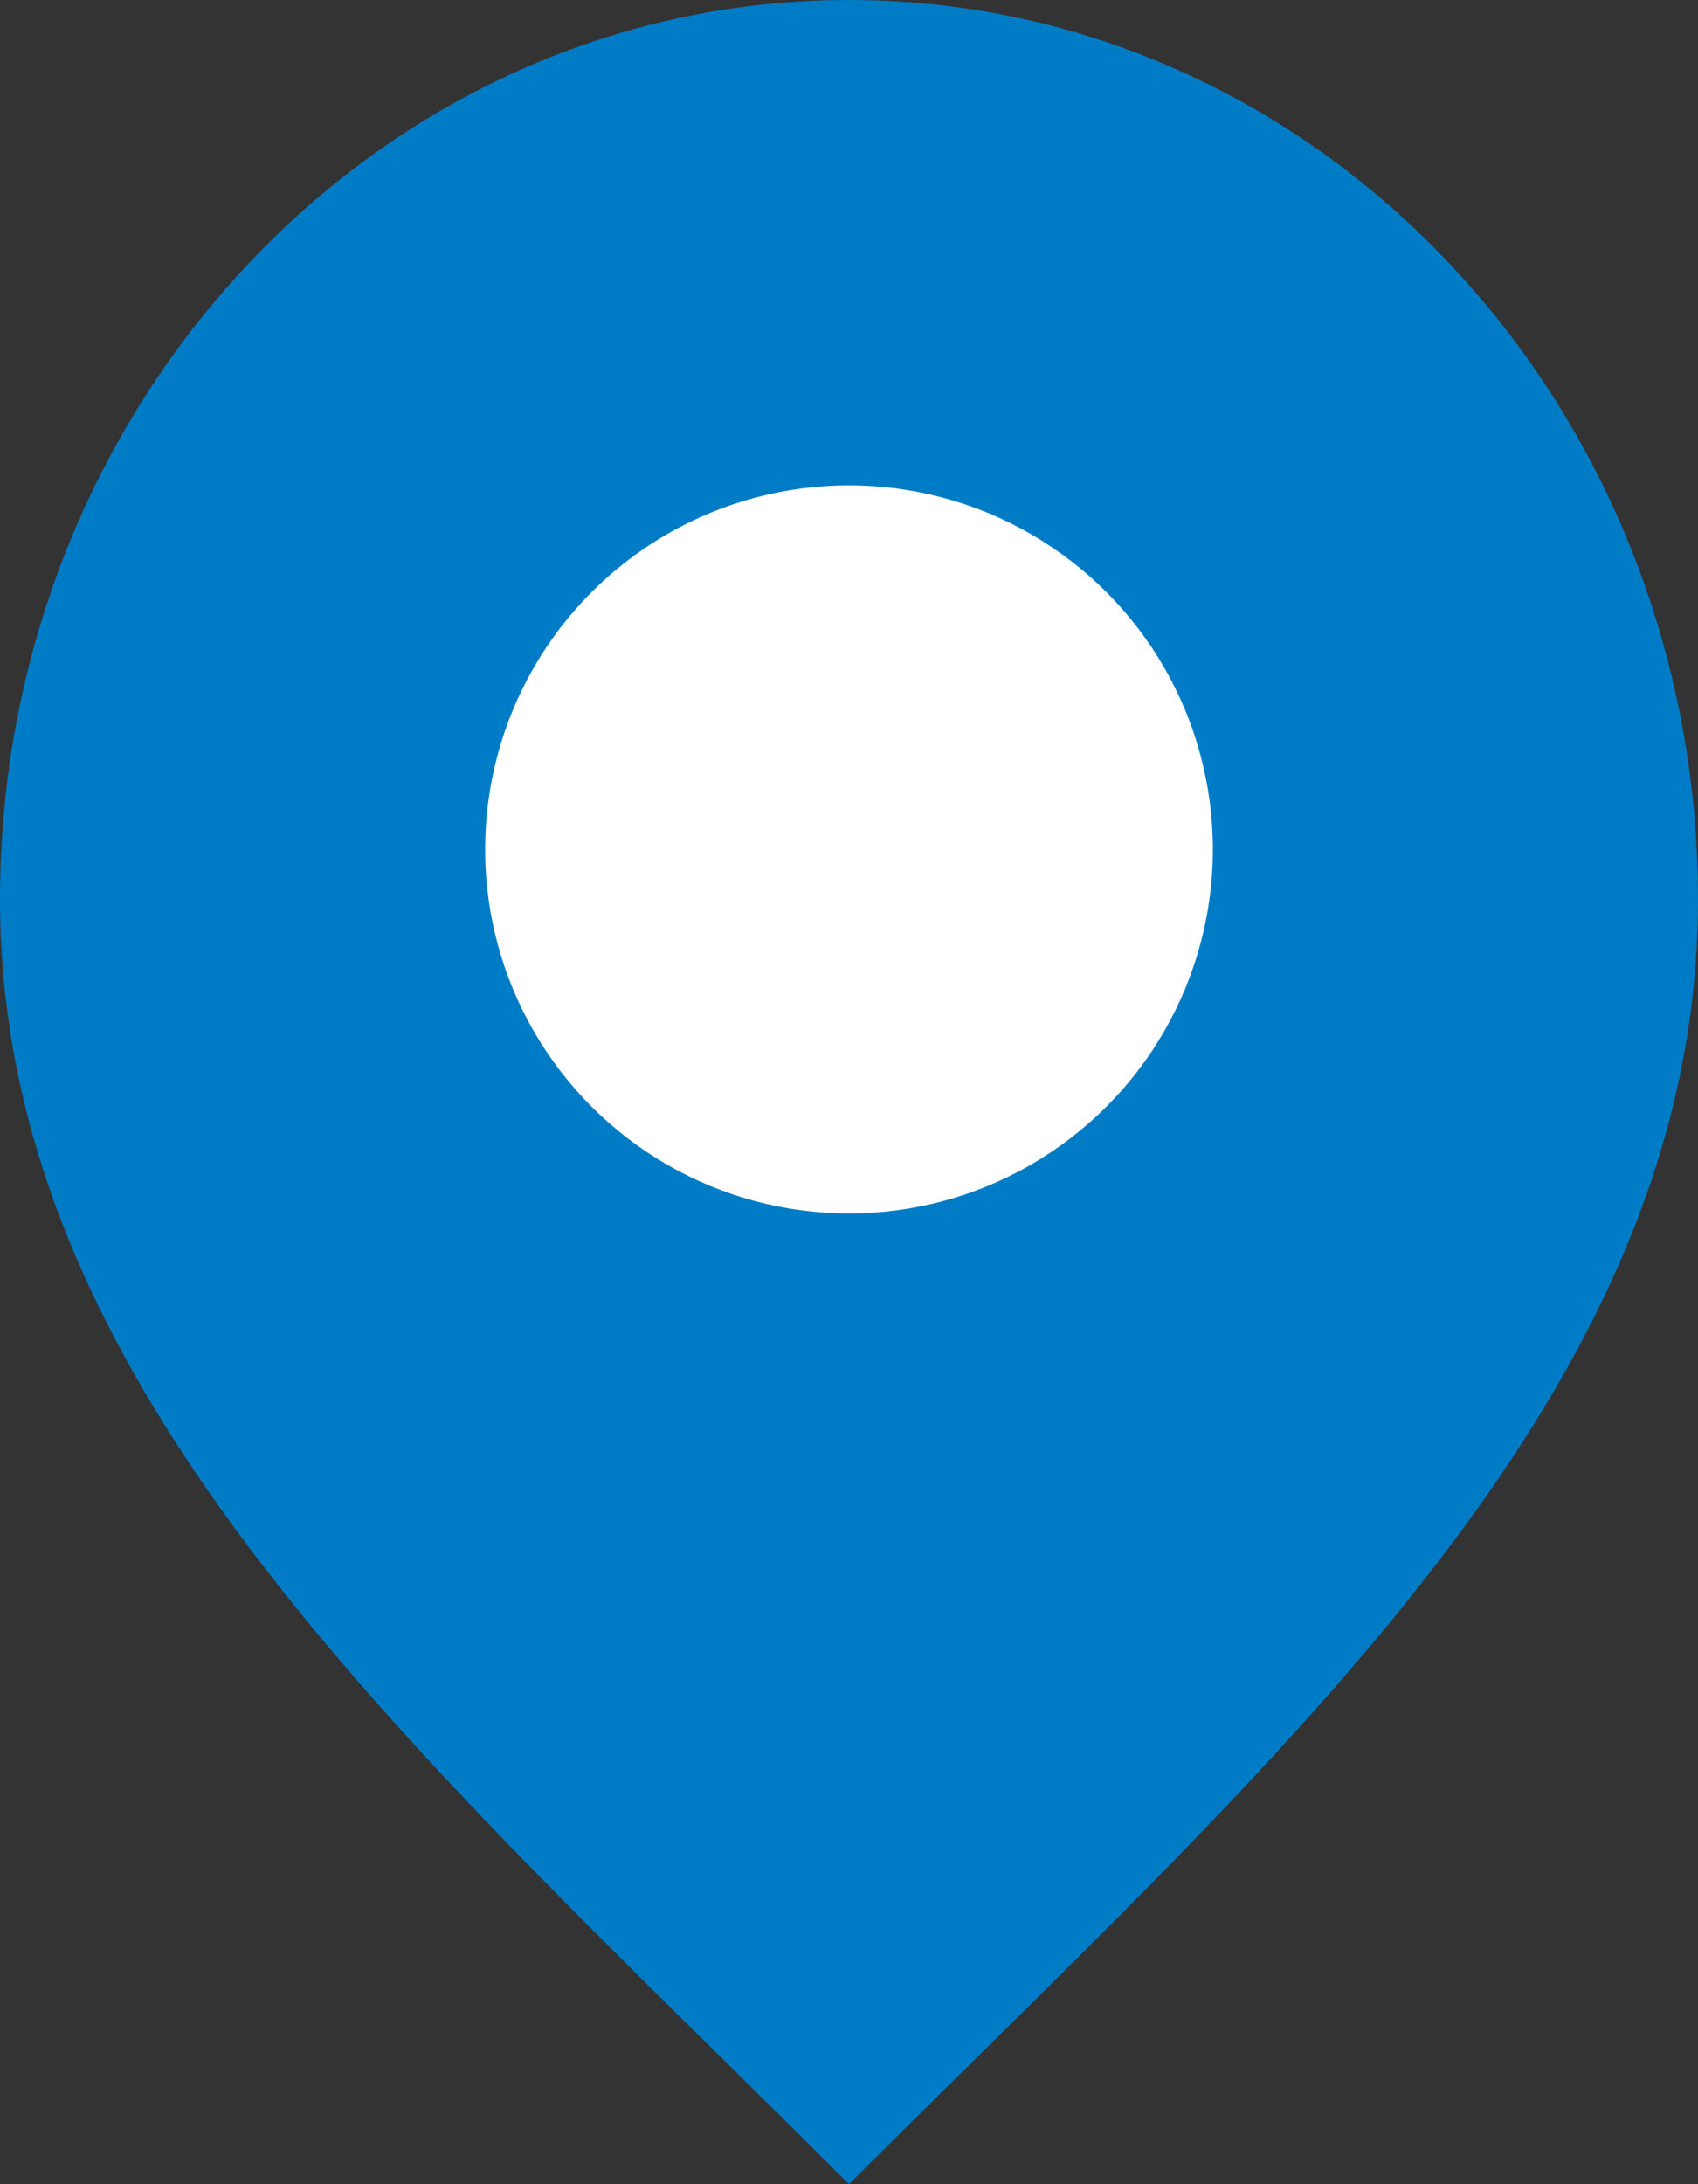
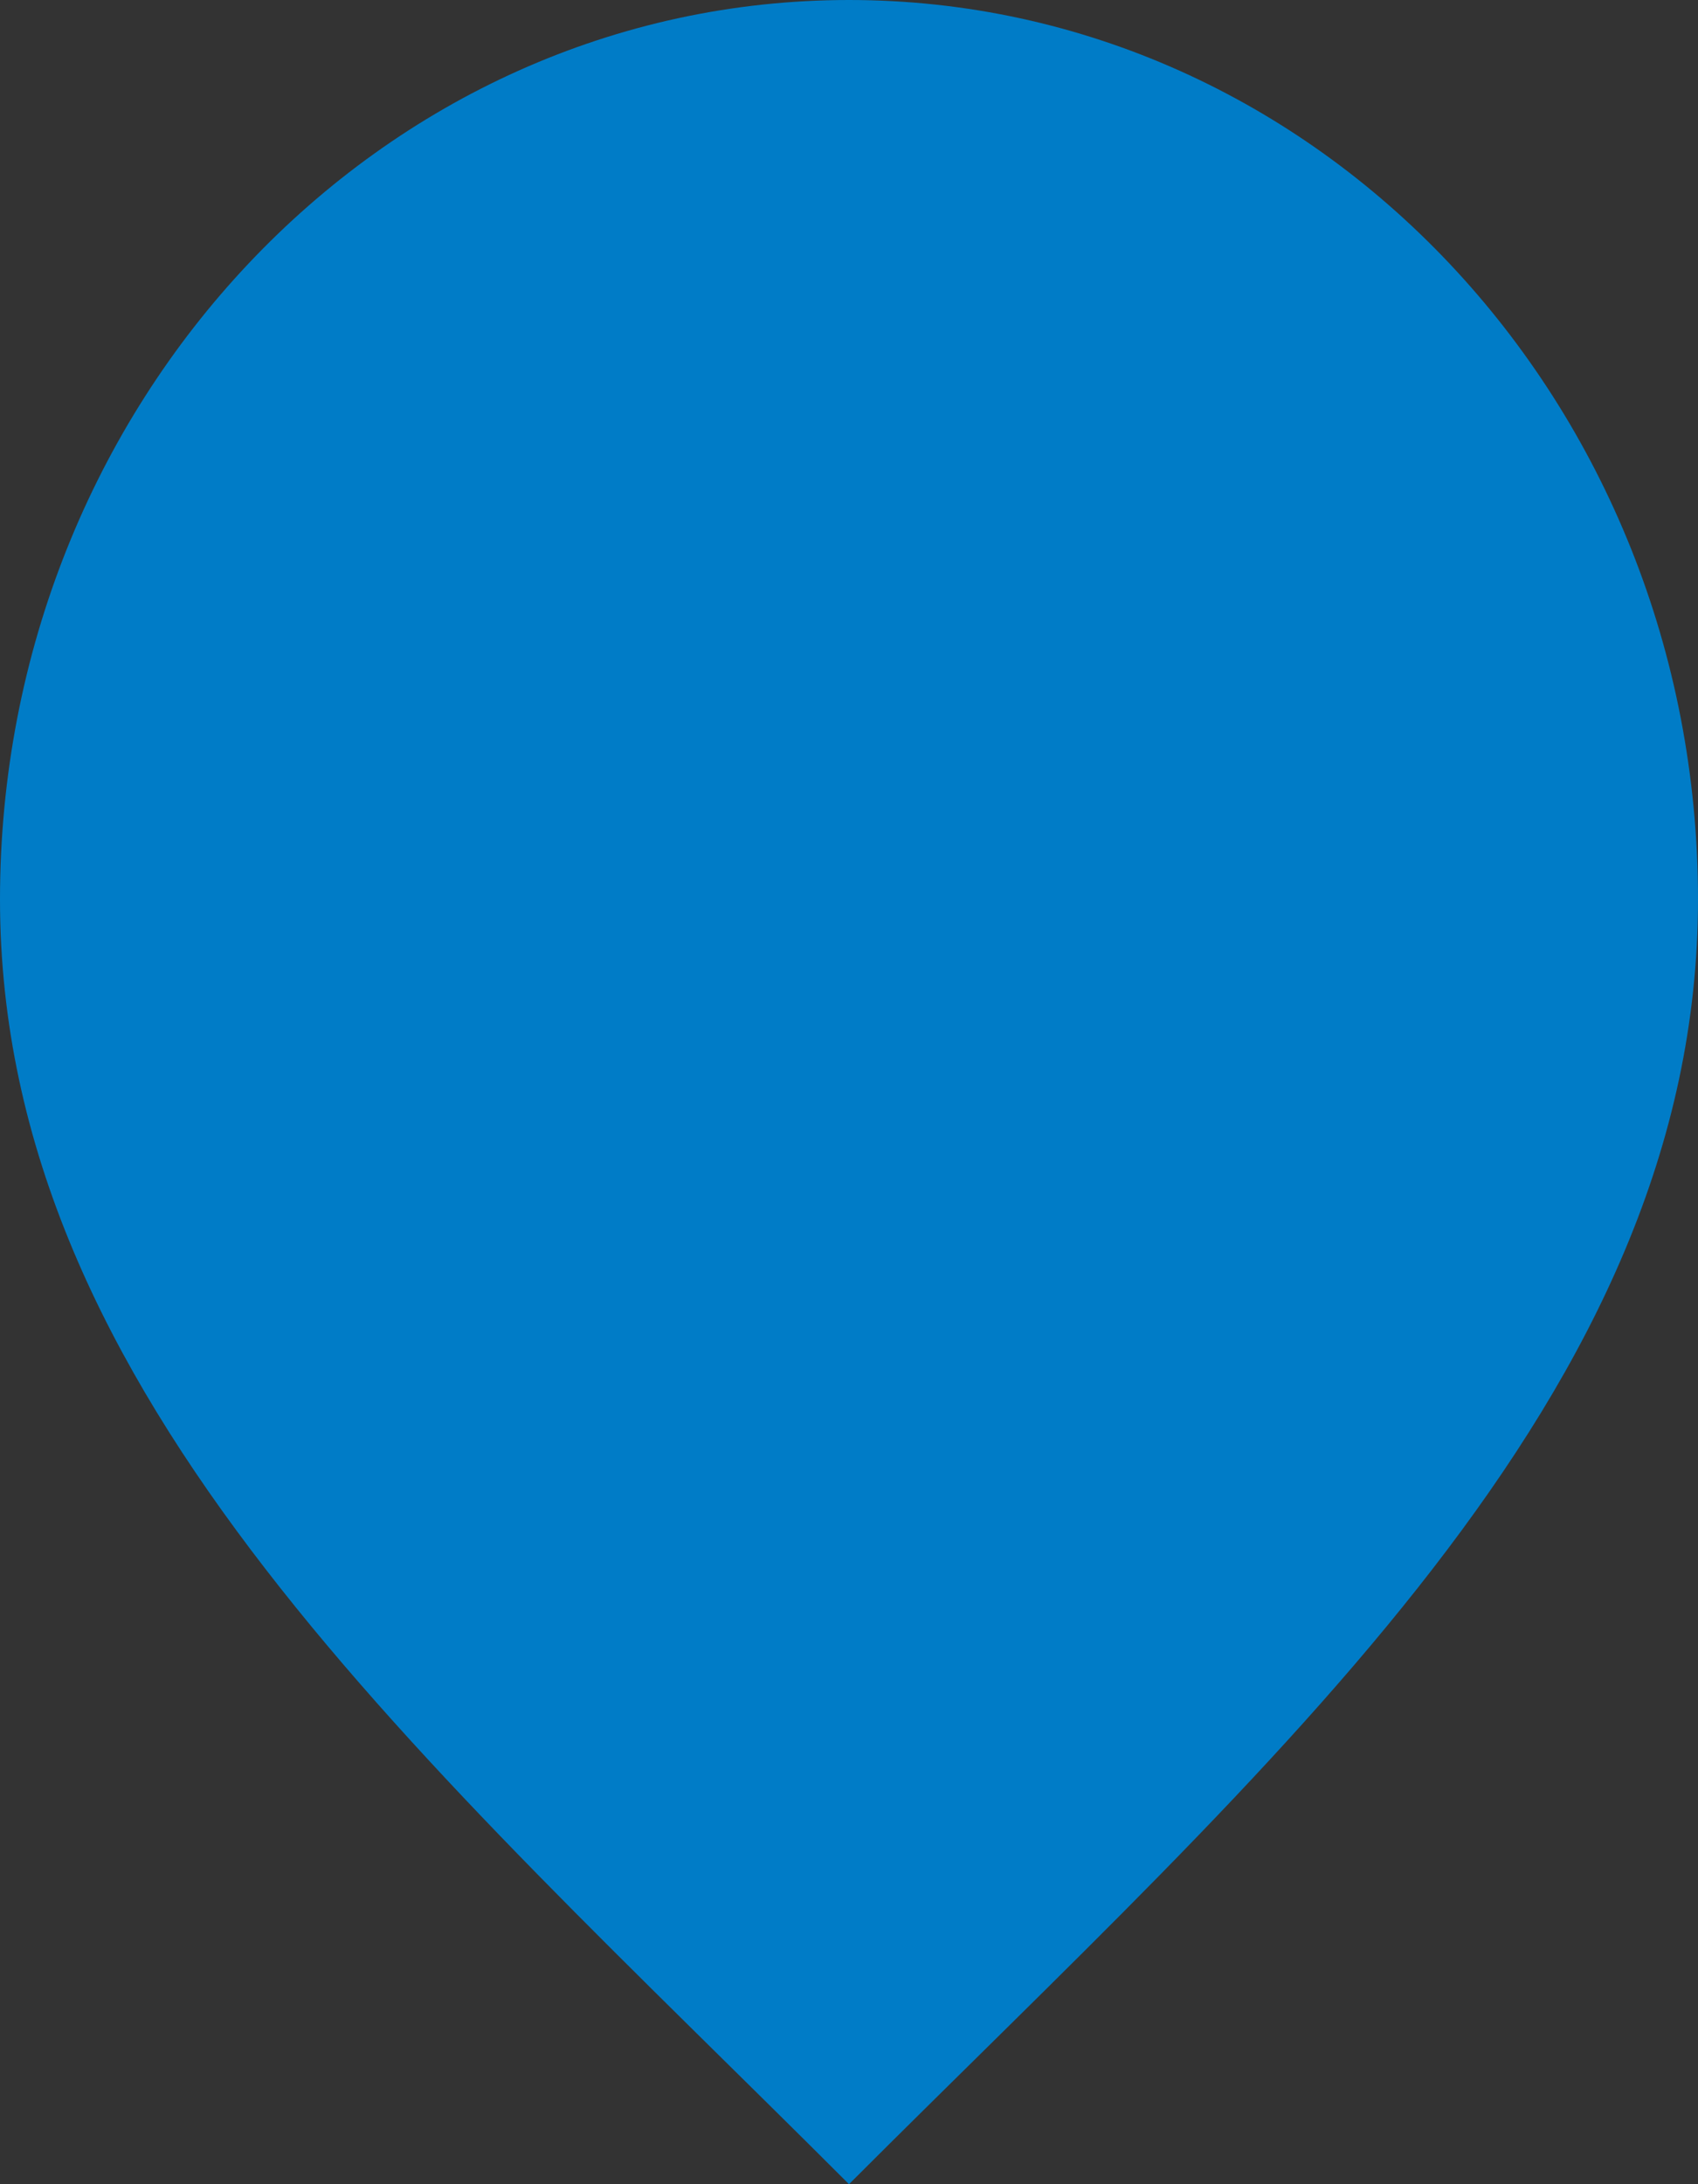
<svg xmlns="http://www.w3.org/2000/svg" width="14" height="18" viewBox="0 0 14 18" fill="none">
  <rect x="0" y="0" width="14" height="18" fill="#333333" stroke="none" />
  <path d="M14 7.412C14 11.505 10.5 14.5 7 18C3.5 14.5 0 11.505 0 7.412C0 3.318 3.134 0 7 0C10.866 0 14 3.318 14 7.412Z" fill="#007CC7" />
-   <circle cx="7" cy="7" r="3" fill="white" />
</svg>